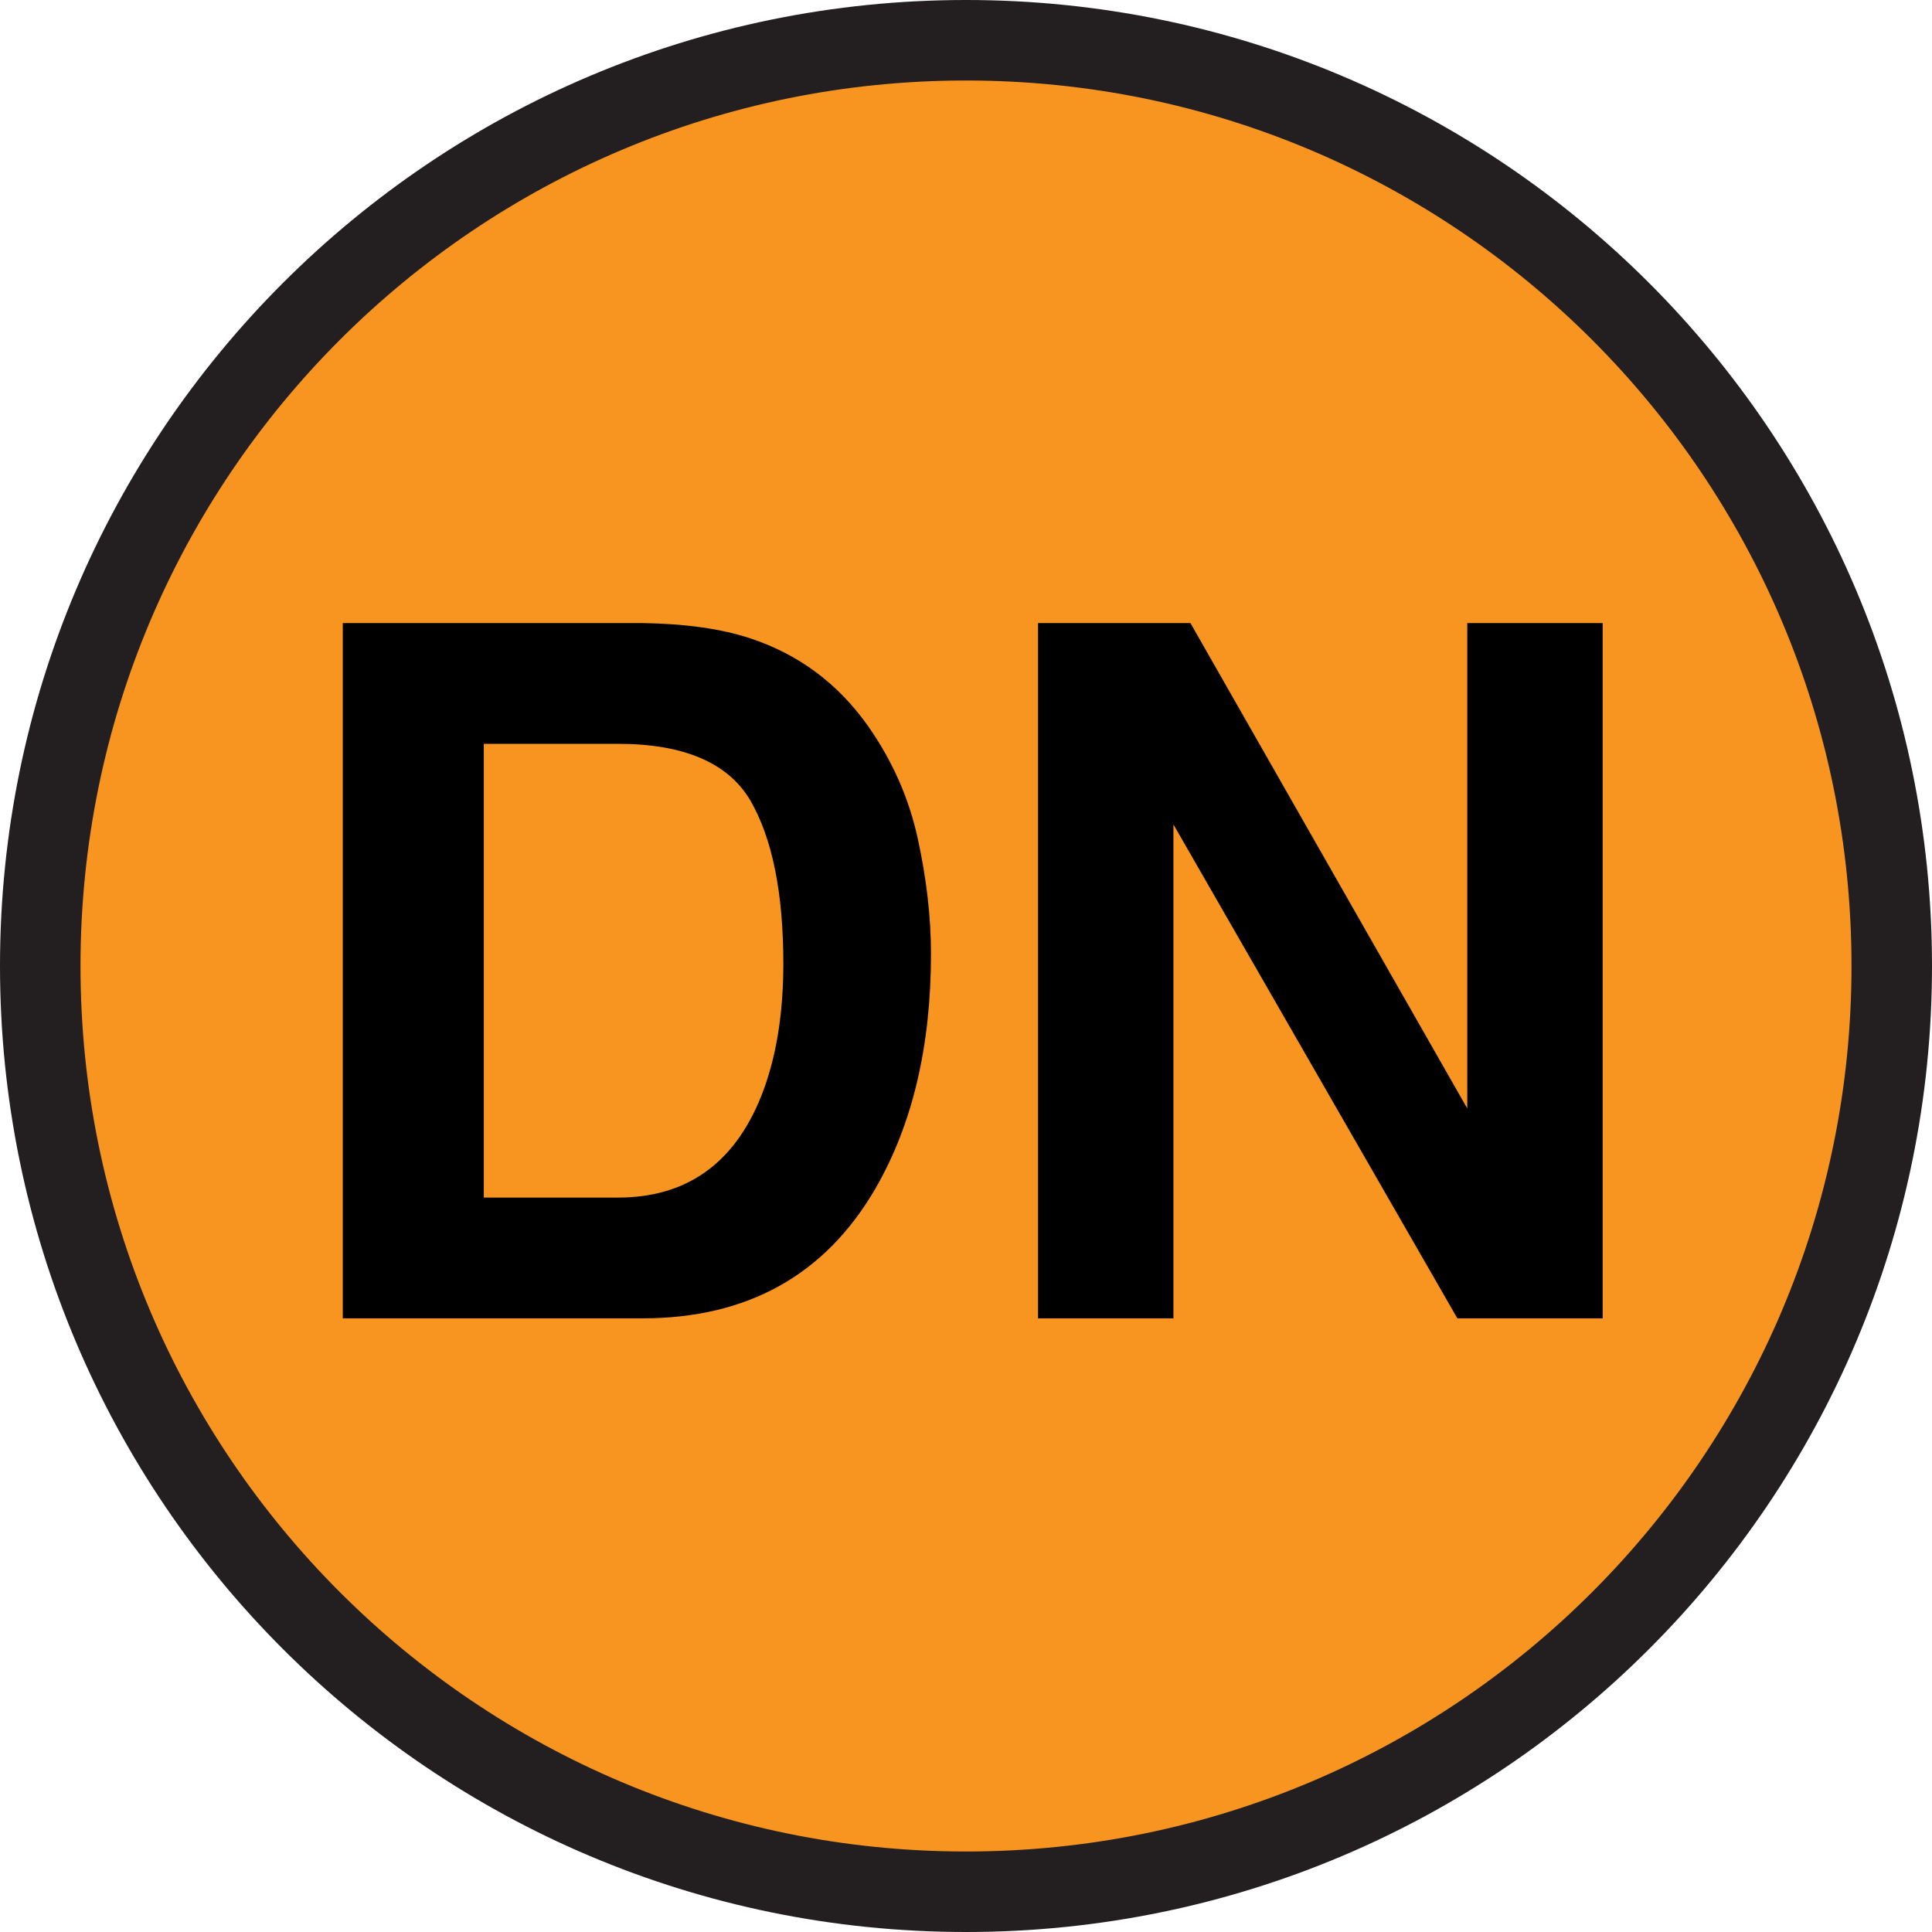
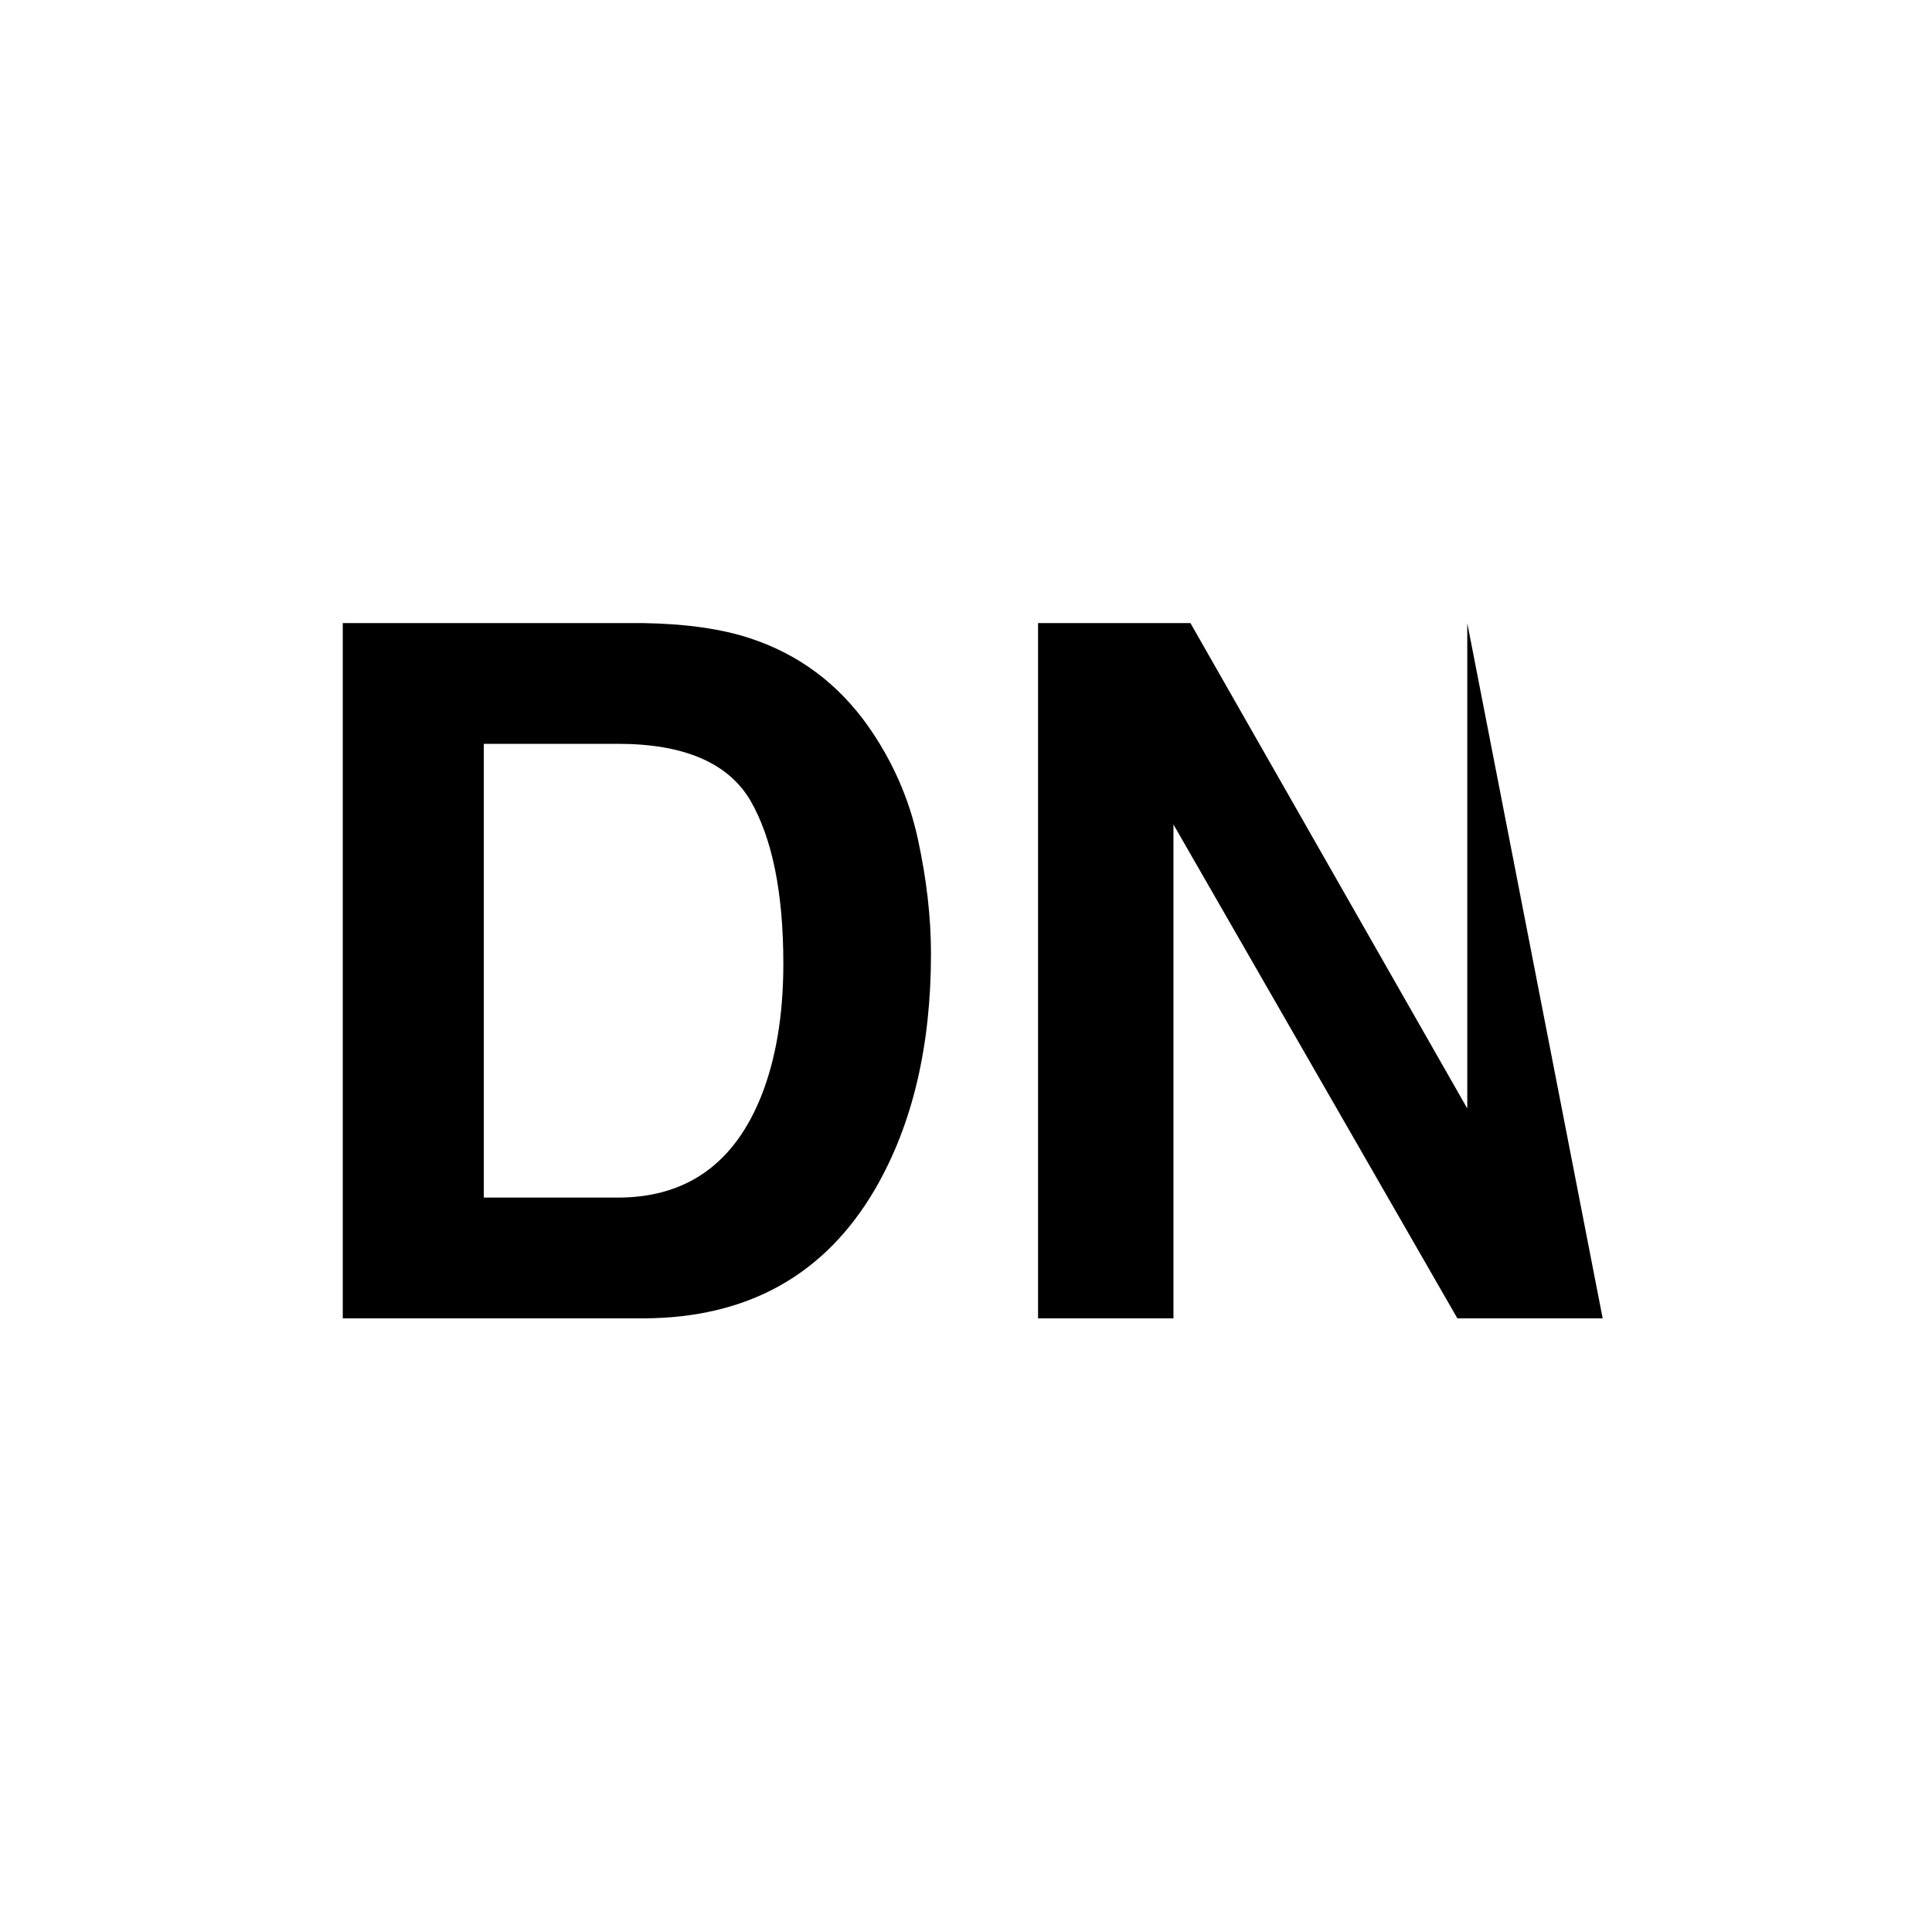
<svg xmlns="http://www.w3.org/2000/svg" height="100%" stroke-miterlimit="10" style="fill-rule:nonzero;clip-rule:evenodd;stroke-linecap:round;stroke-linejoin:round;" version="1.1" viewBox="0 0 24 24" width="100%" xml:space="preserve">
  <clipPath id="ArtboardFrame">
    <rect height="24" width="24" x="0" y="0" />
  </clipPath>
  <g clip-path="url(#ArtboardFrame)" id="Ebene-1">
-     <path d="M0.5 12C0.5 5.649 5.649 0.5 12 0.5C18.351 0.5 23.5 5.649 23.5 12C23.5 18.351 18.351 23.5 12 23.5C5.649 23.5 0.5 18.351 0.5 12Z" fill="#f89520" fill-rule="nonzero" opacity="1" stroke="#231f20" stroke-linecap="butt" stroke-linejoin="miter" stroke-width="1" />
    <g opacity="1">
      <path d="M7.979 16.377L4.258 16.377L4.258 7.74L7.979 7.74C8.514 7.748 8.96 7.811 9.315 7.928C9.921 8.127 10.411 8.492 10.786 9.023C11.087 9.453 11.292 9.918 11.401 10.418C11.51 10.918 11.565 11.395 11.565 11.848C11.565 12.996 11.335 13.969 10.874 14.766C10.249 15.84 9.284 16.377 7.979 16.377ZM9.321 9.943C9.044 9.475 8.495 9.24 7.674 9.24L6.01 9.24L6.01 14.877L7.674 14.877C8.526 14.877 9.12 14.457 9.456 13.617C9.639 13.156 9.731 12.607 9.731 11.971C9.731 11.092 9.594 10.416 9.321 9.943Z" fill="#000000" fill-rule="nonzero" opacity="1" stroke="none" />
-       <path d="M19.909 16.377L18.104 16.377L14.577 10.242L14.577 16.377L12.895 16.377L12.895 7.74L14.788 7.74L18.227 13.77L18.227 7.74L19.909 7.74L19.909 16.377Z" fill="#000000" fill-rule="nonzero" opacity="1" stroke="none" />
+       <path d="M19.909 16.377L18.104 16.377L14.577 10.242L14.577 16.377L12.895 16.377L12.895 7.74L14.788 7.74L18.227 13.77L18.227 7.74L19.909 16.377Z" fill="#000000" fill-rule="nonzero" opacity="1" stroke="none" />
    </g>
  </g>
</svg>